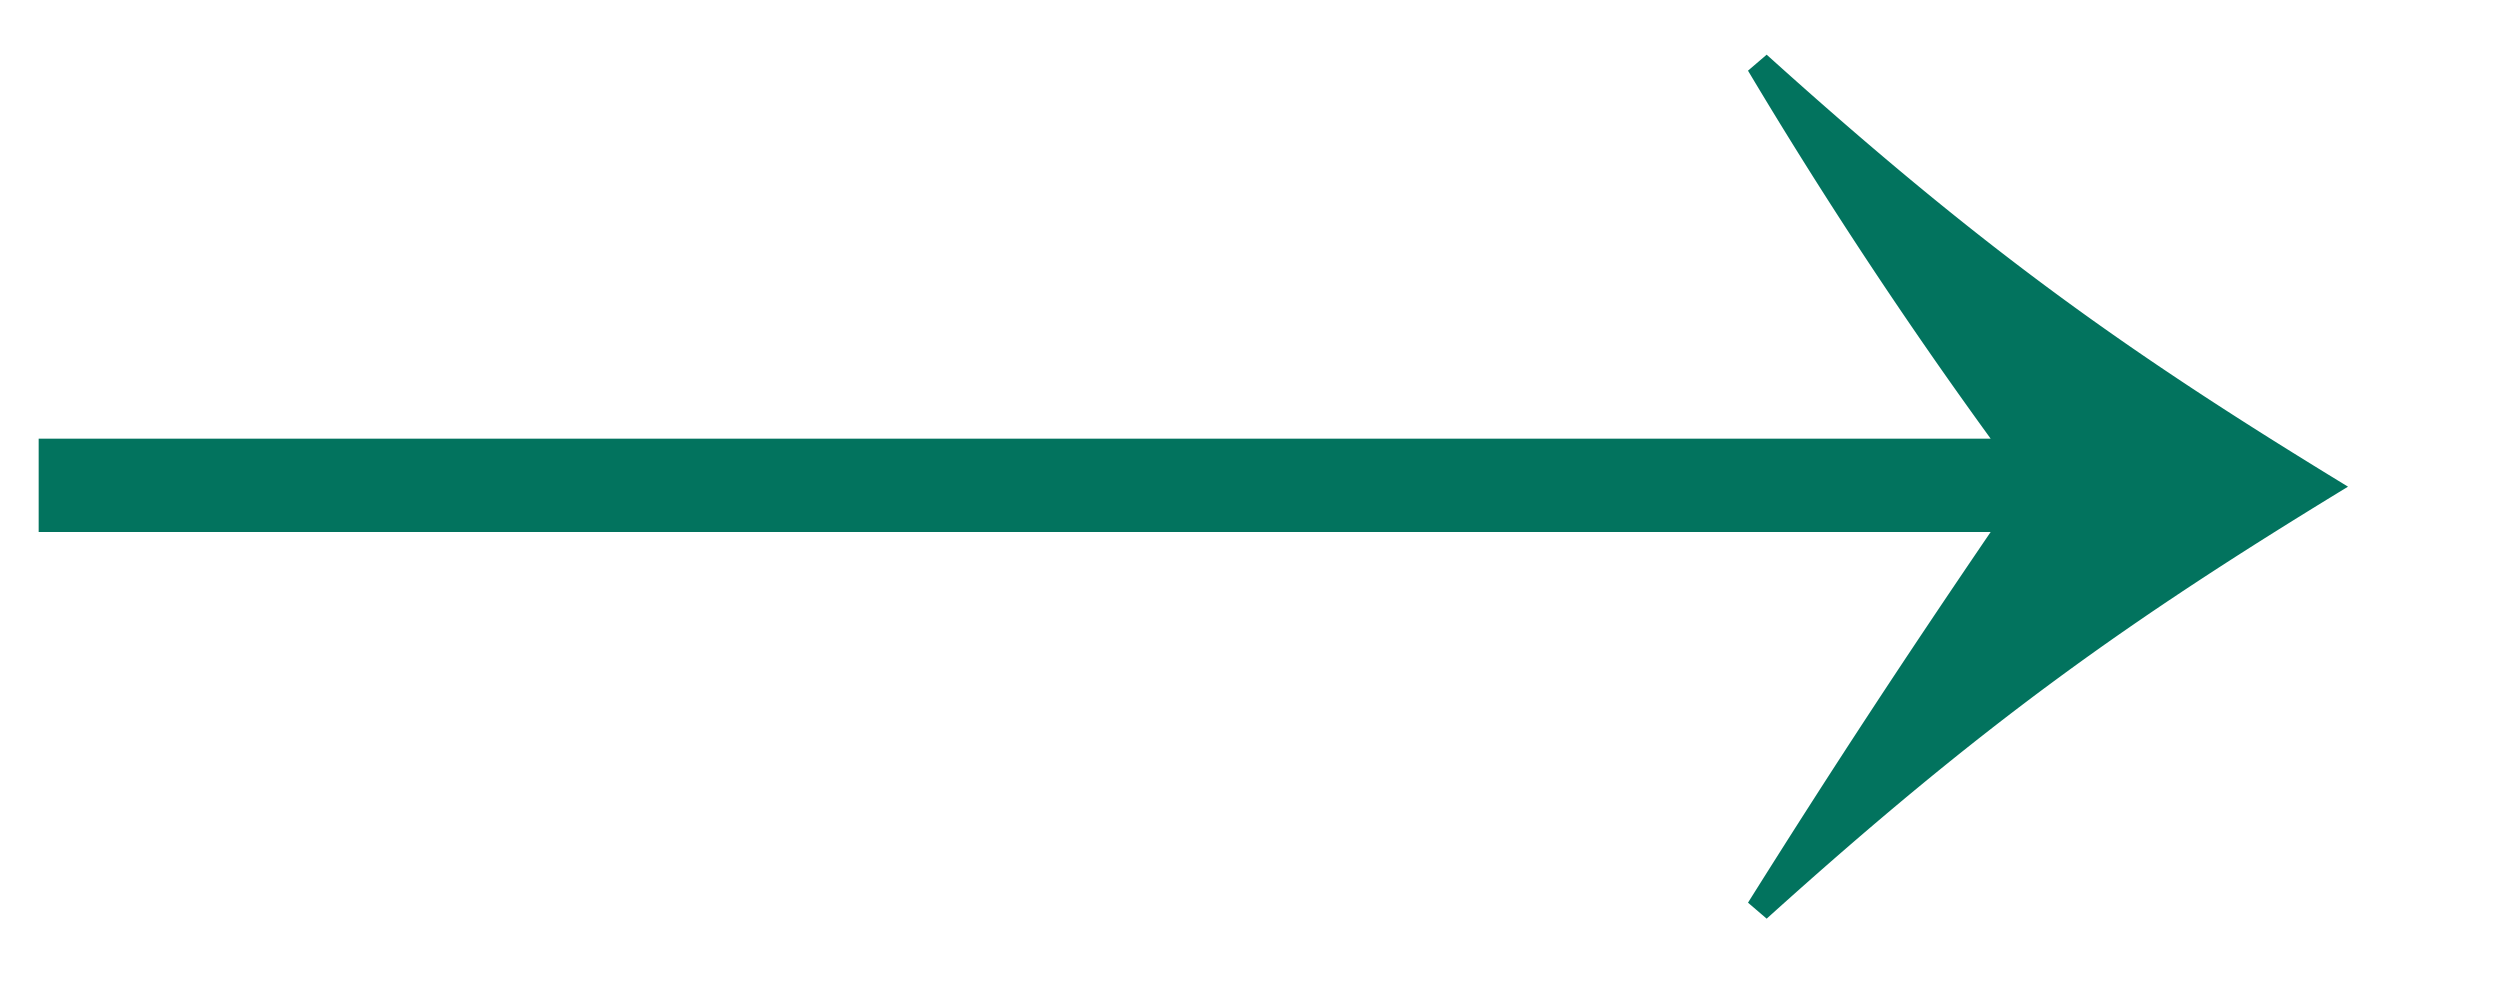
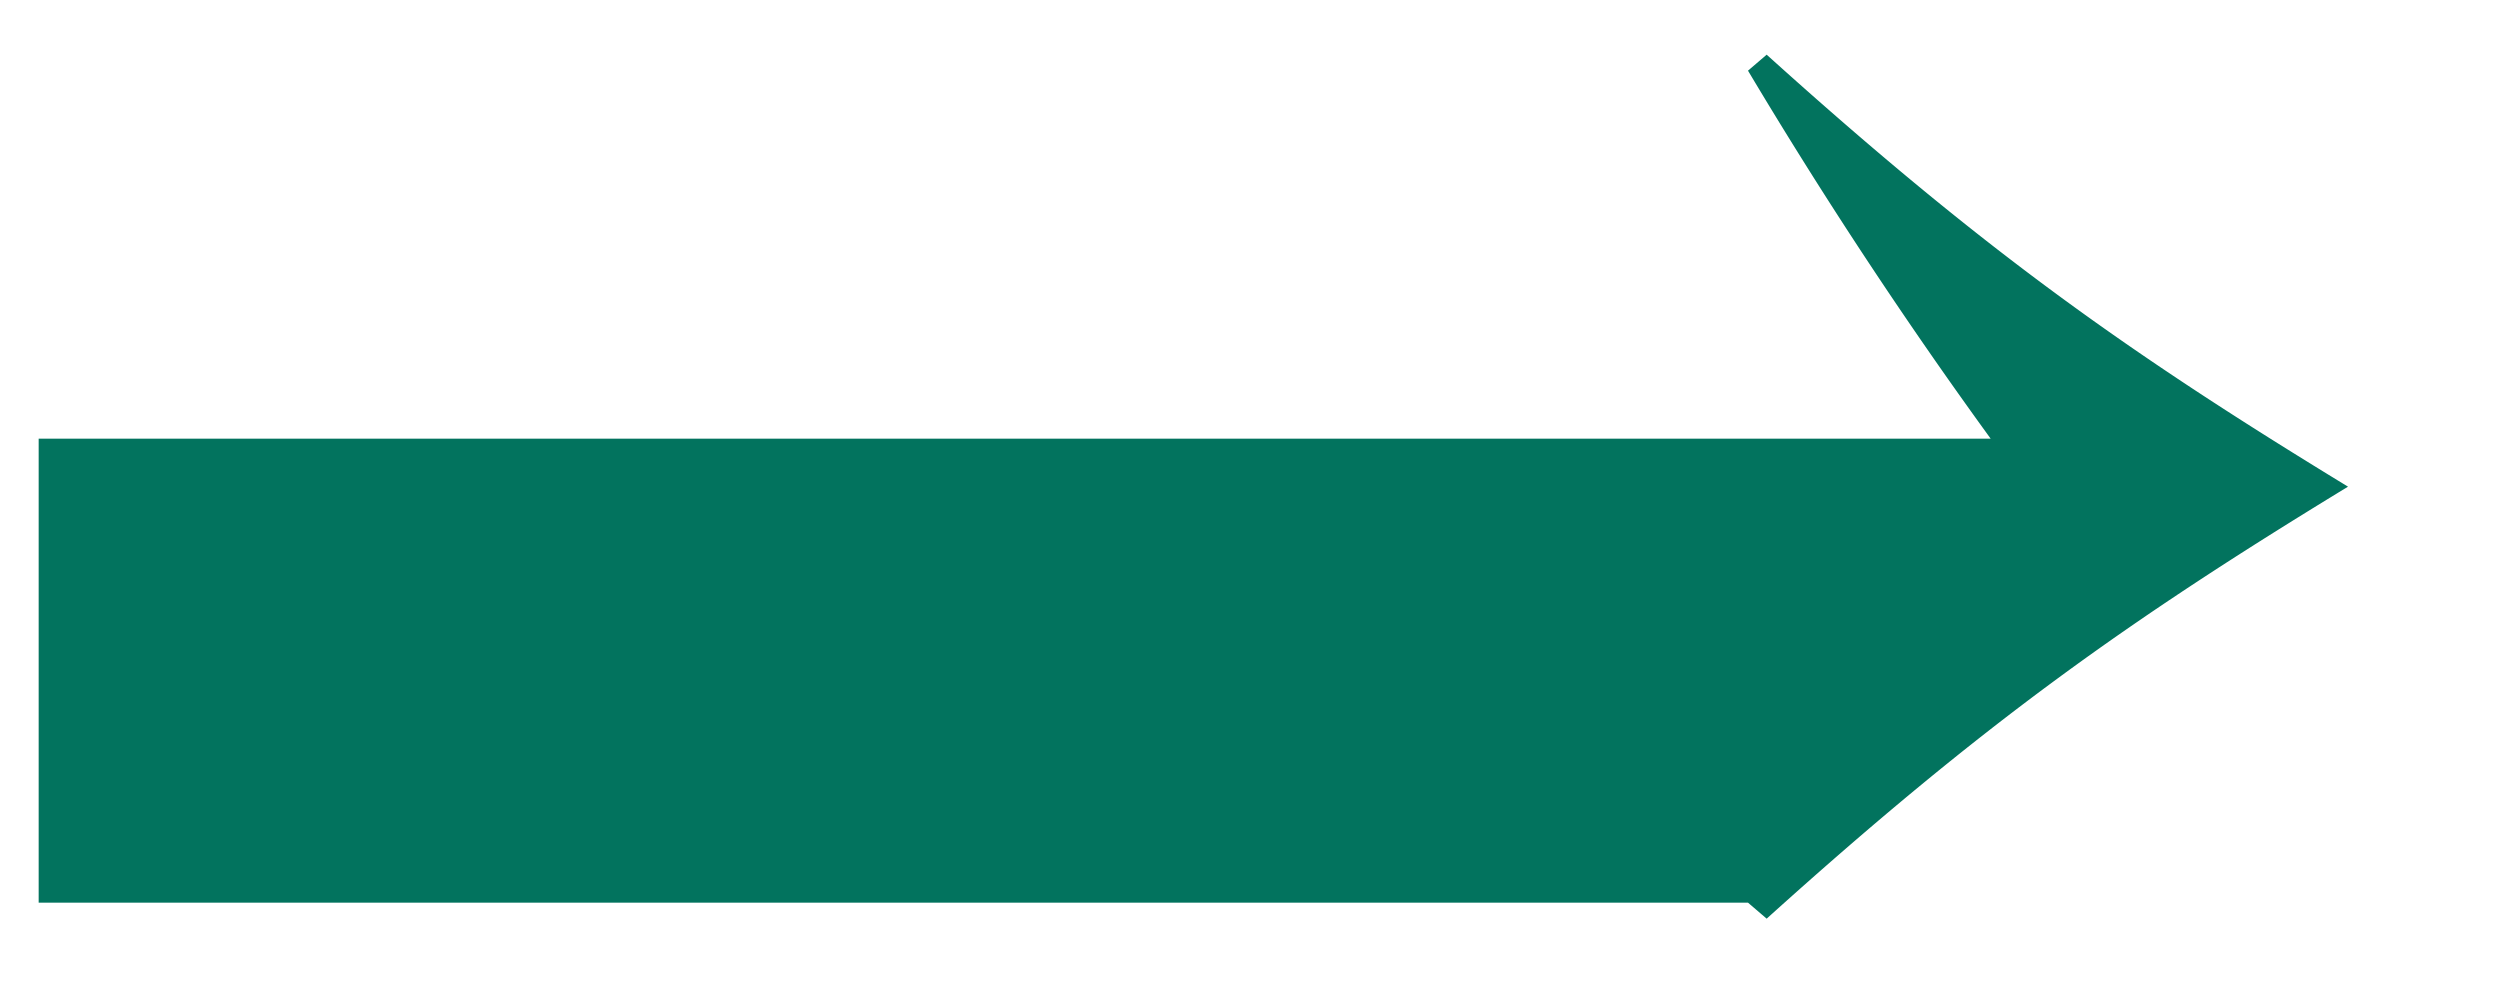
<svg xmlns="http://www.w3.org/2000/svg" width="15" height="6" fill="none">
-   <path d="M.232 3.192v-.56h11.712A29.312 29.312 0 0110.488.424L10.6.328c1.312 1.184 2.176 1.792 3.488 2.592-1.312.8-2.176 1.408-3.488 2.592l-.112-.096c.512-.816.944-1.472 1.456-2.224H.232z" fill="#02735E" />
+   <path d="M.232 3.192v-.56h11.712A29.312 29.312 0 0110.488.424L10.6.328c1.312 1.184 2.176 1.792 3.488 2.592-1.312.8-2.176 1.408-3.488 2.592l-.112-.096H.232z" fill="#02735E" />
</svg>